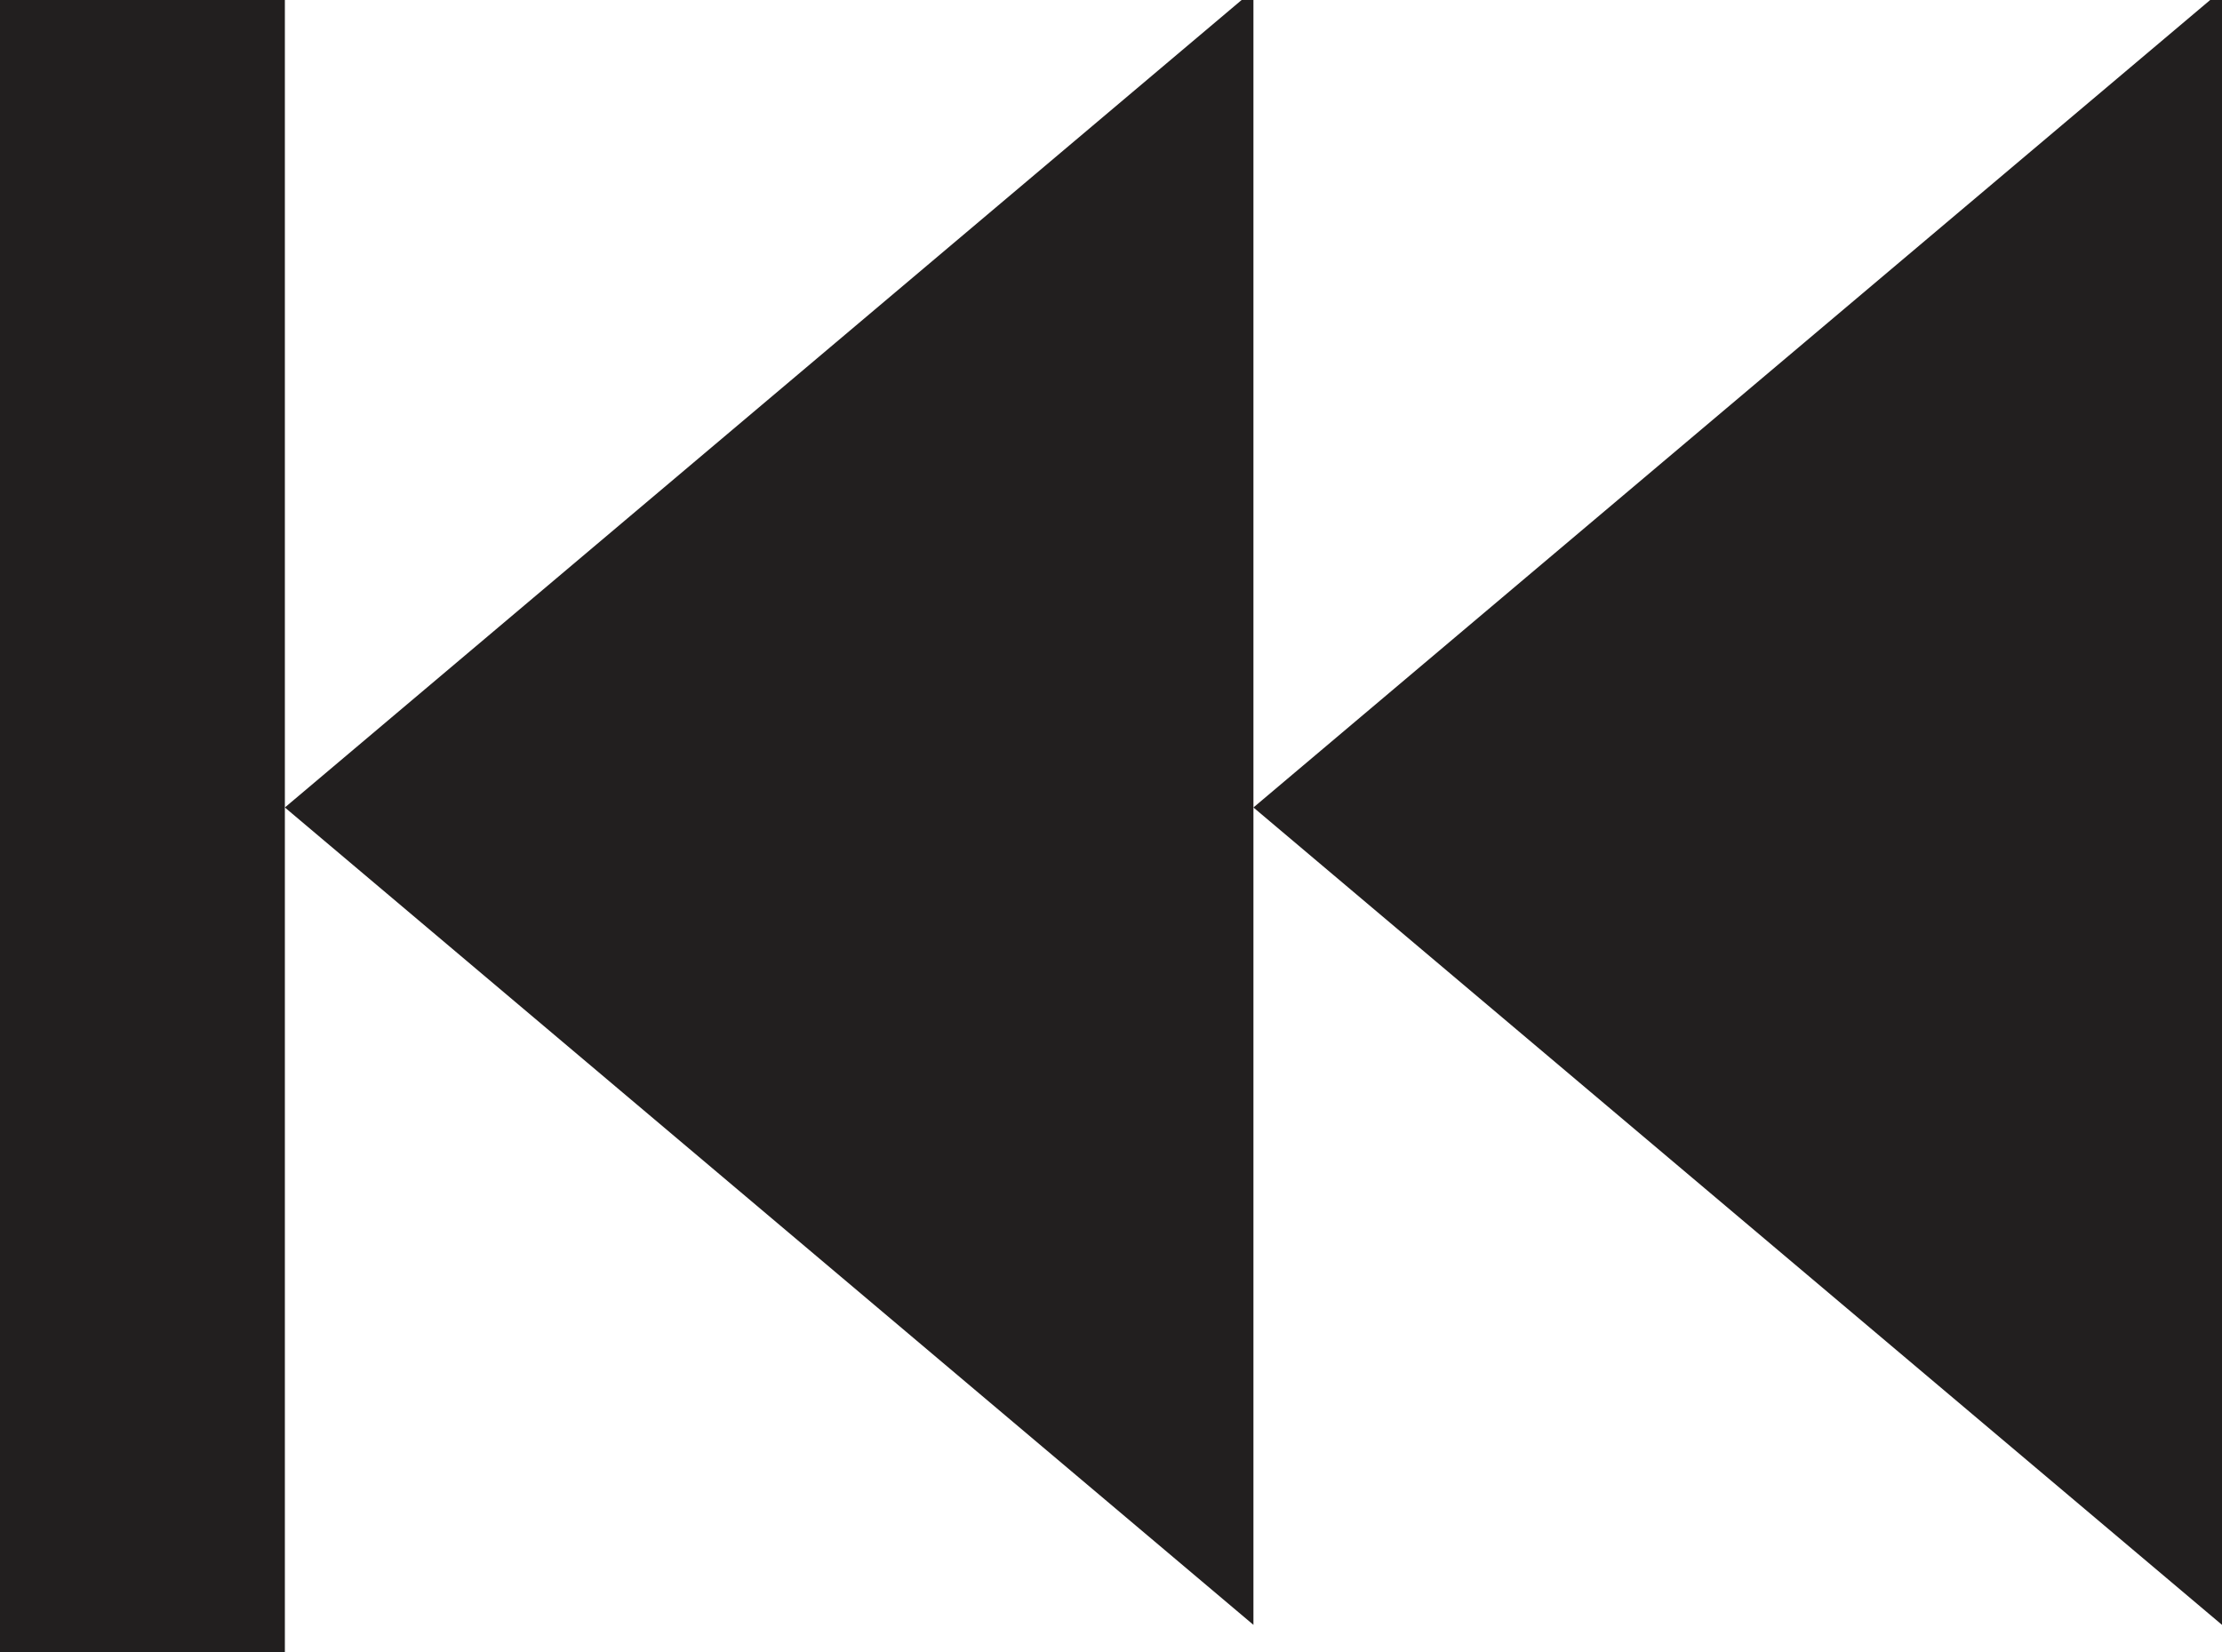
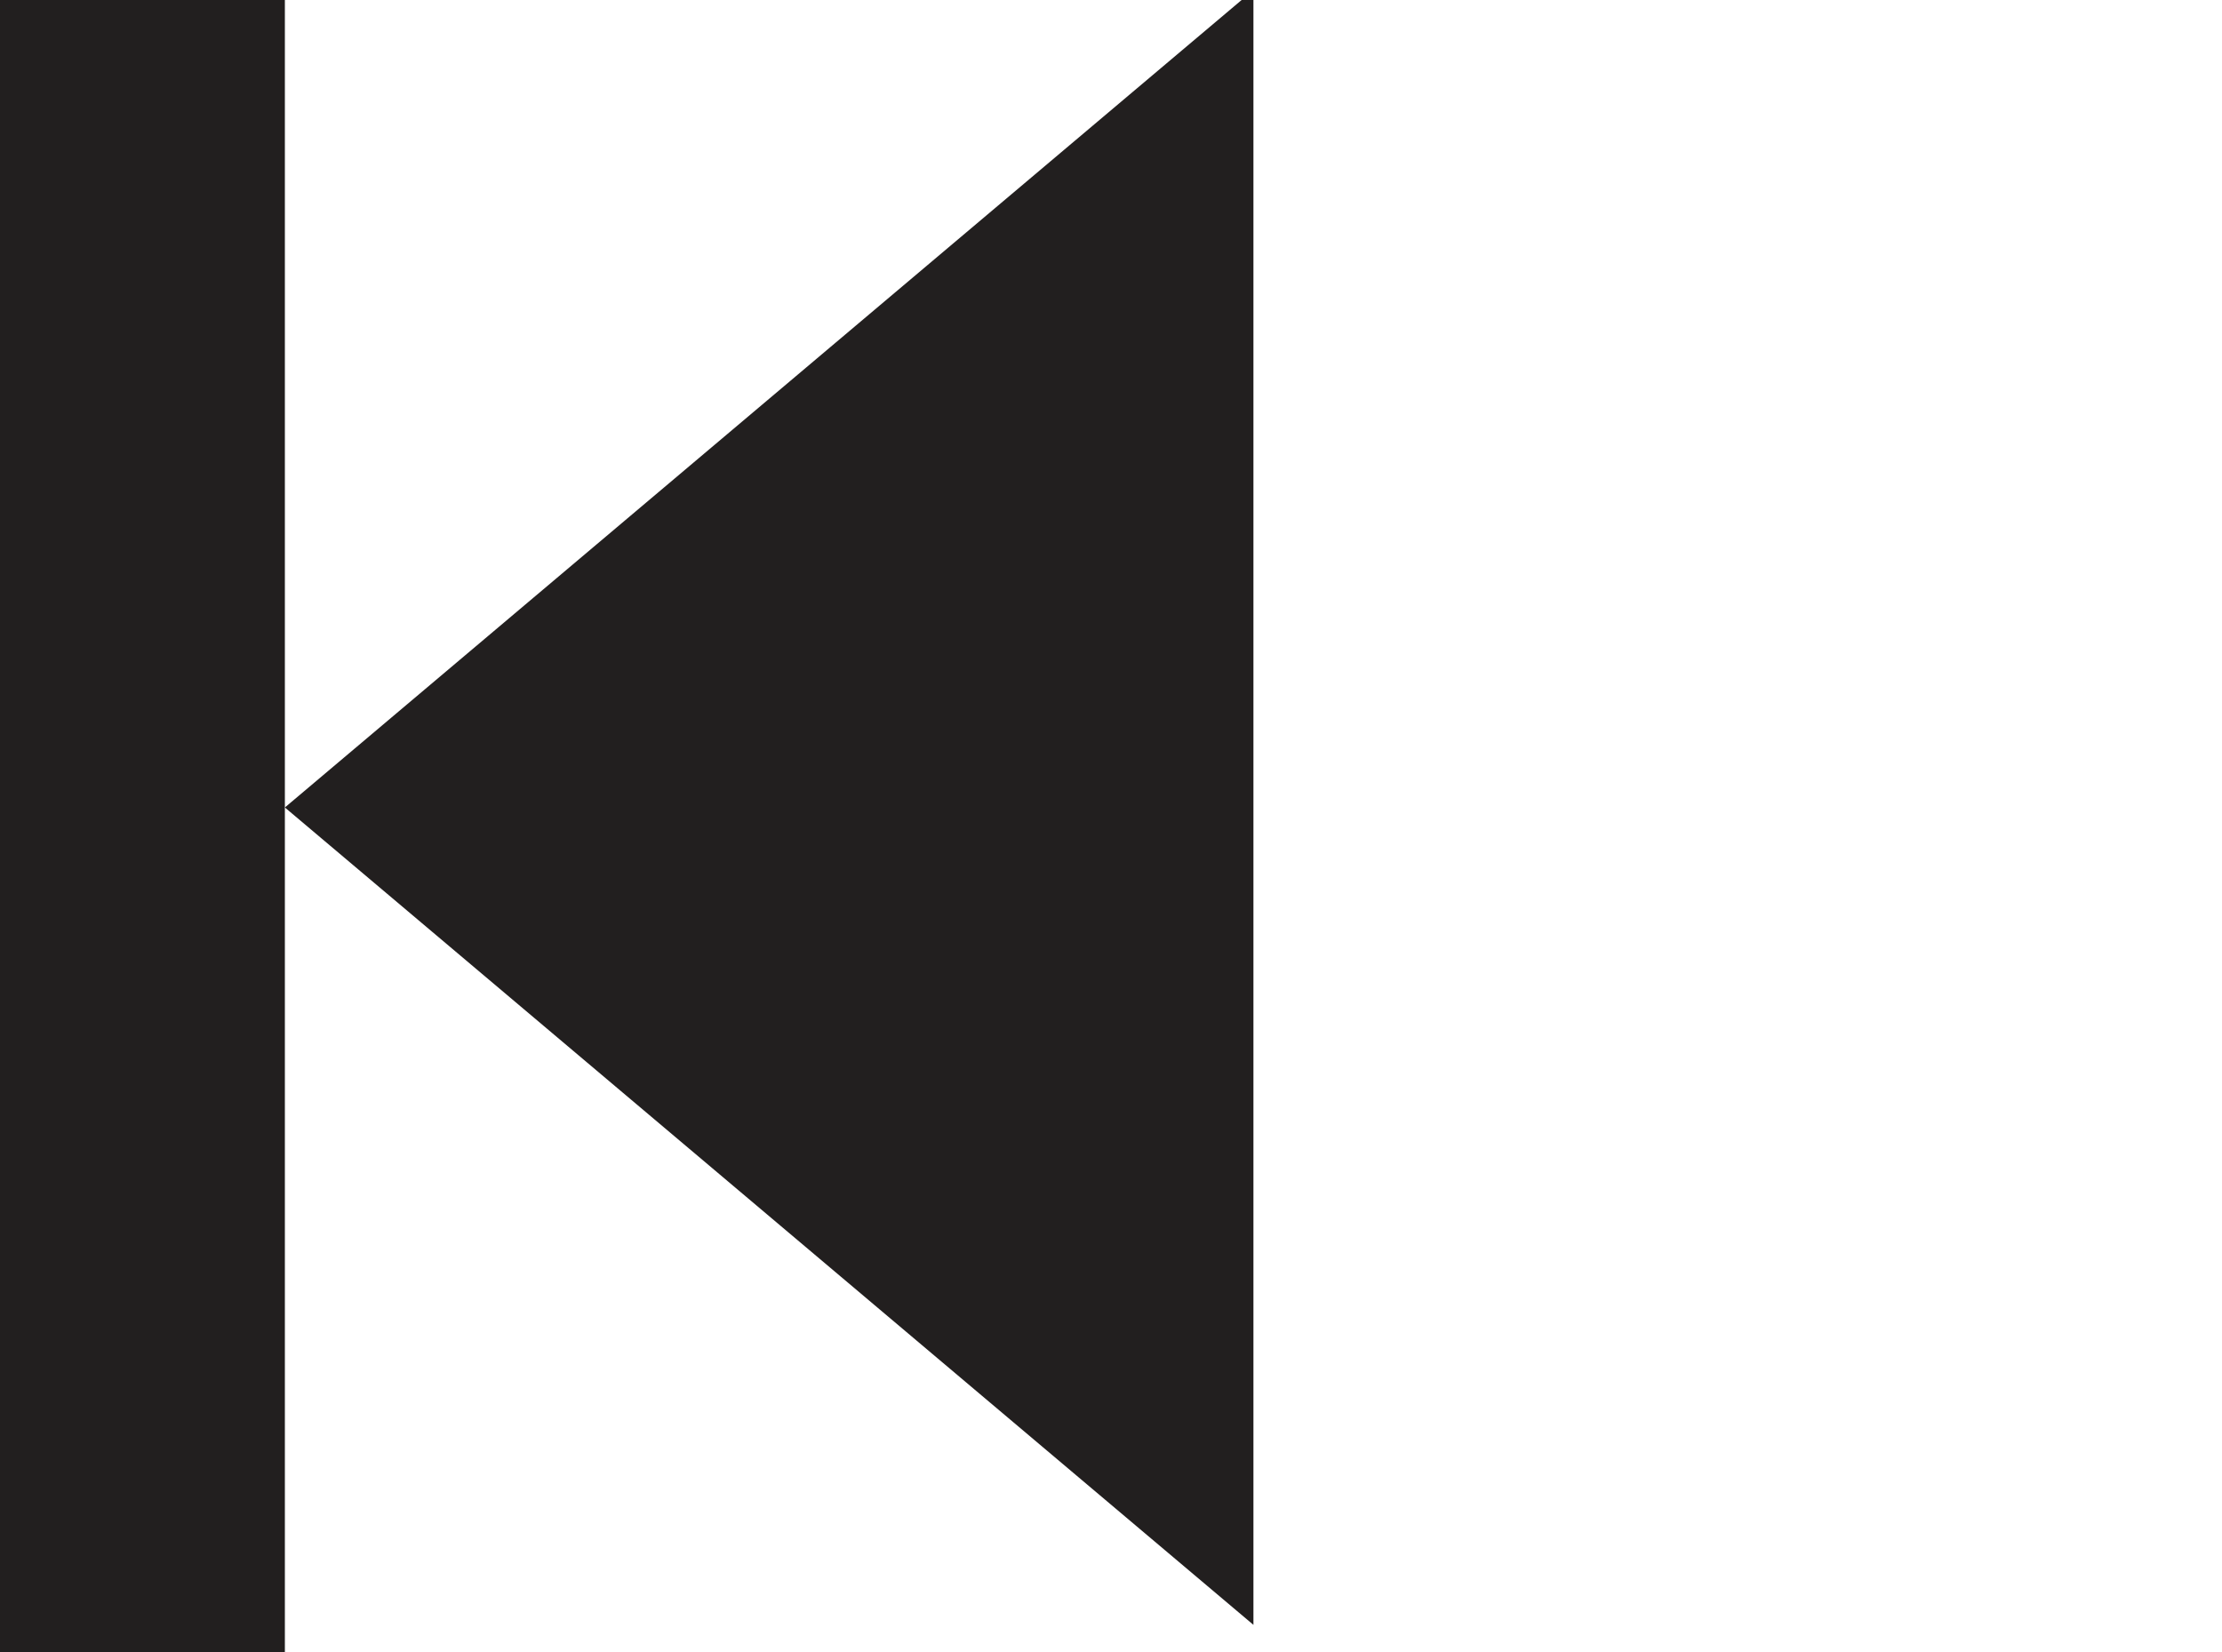
<svg xmlns="http://www.w3.org/2000/svg" enable-background="new 0 0 39 29" height="29px" id="Layer_1" version="1.1" viewBox="0 0 39 29" width="39px" xml:space="preserve">
  <g>
-     <polygon fill="#221F1F" points="39,28.524 22,14.175 39,-0.175  " />
    <polygon fill="#221F1F" points="22,28.524 5,14.175 22,-0.175  " />
    <polygon fill="#221F1F" points="5,0 5,14.175 5,15.175 5,29 0,29 0,0  " />
  </g>
</svg>